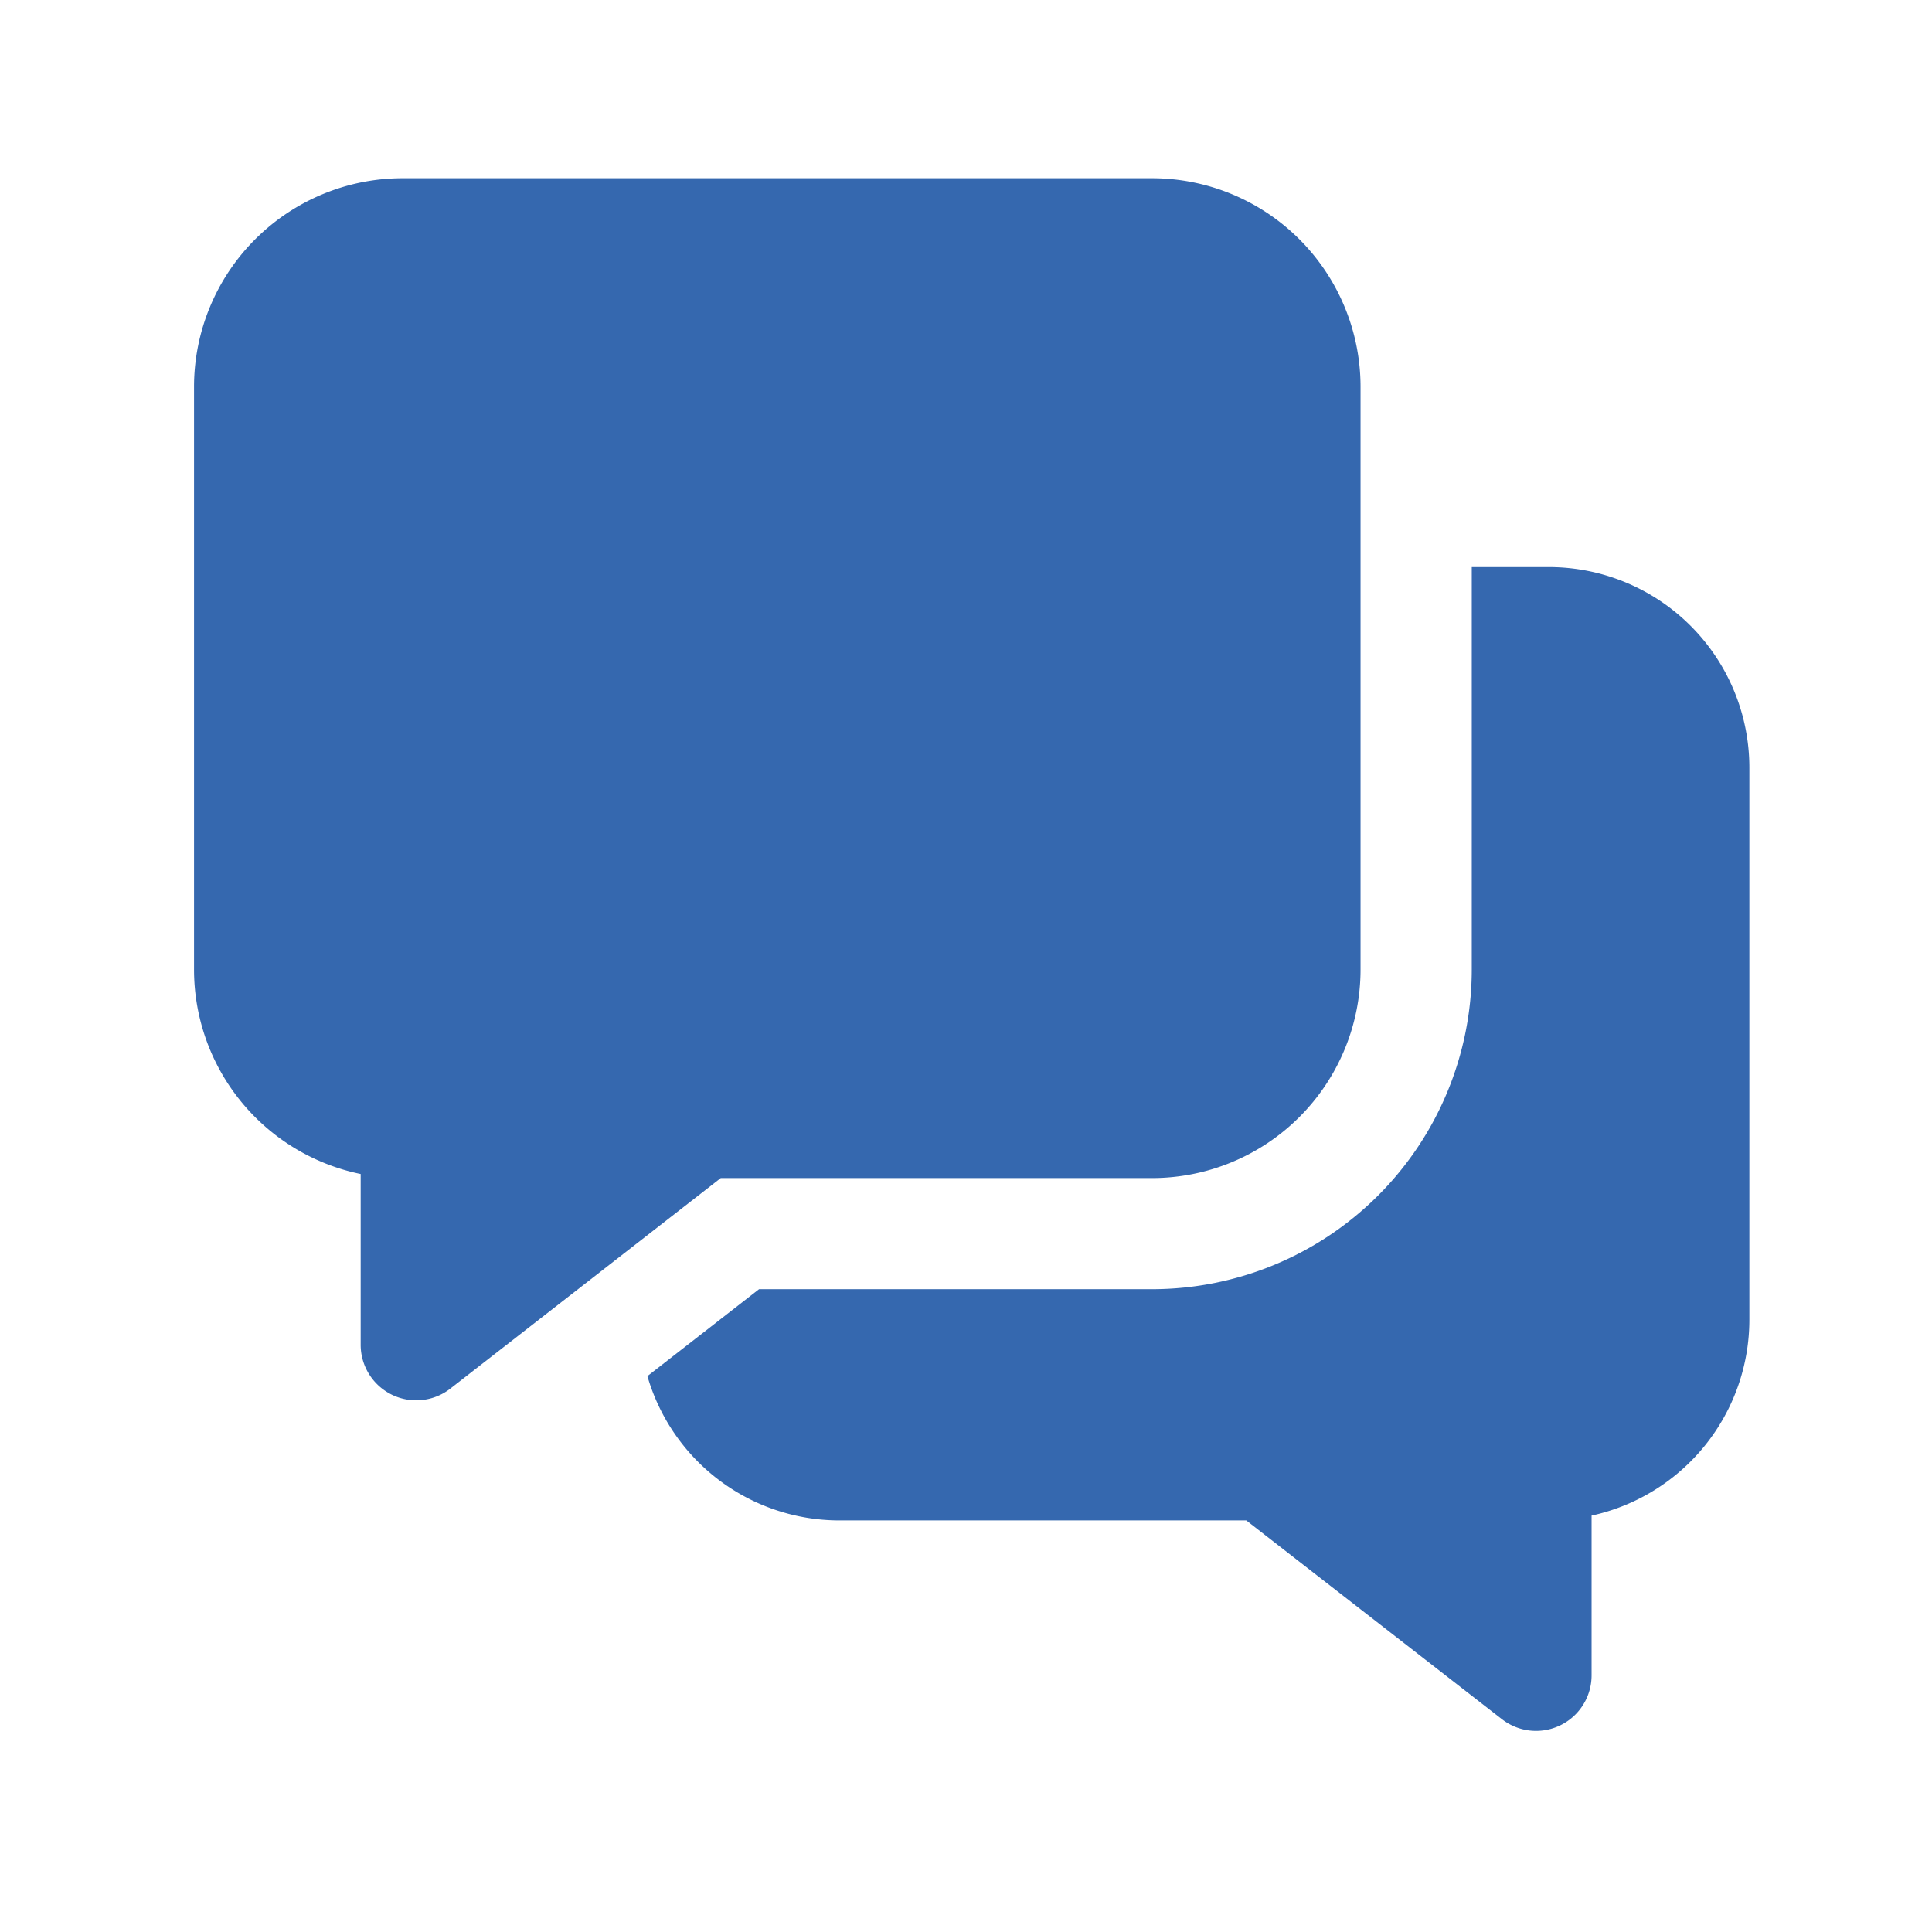
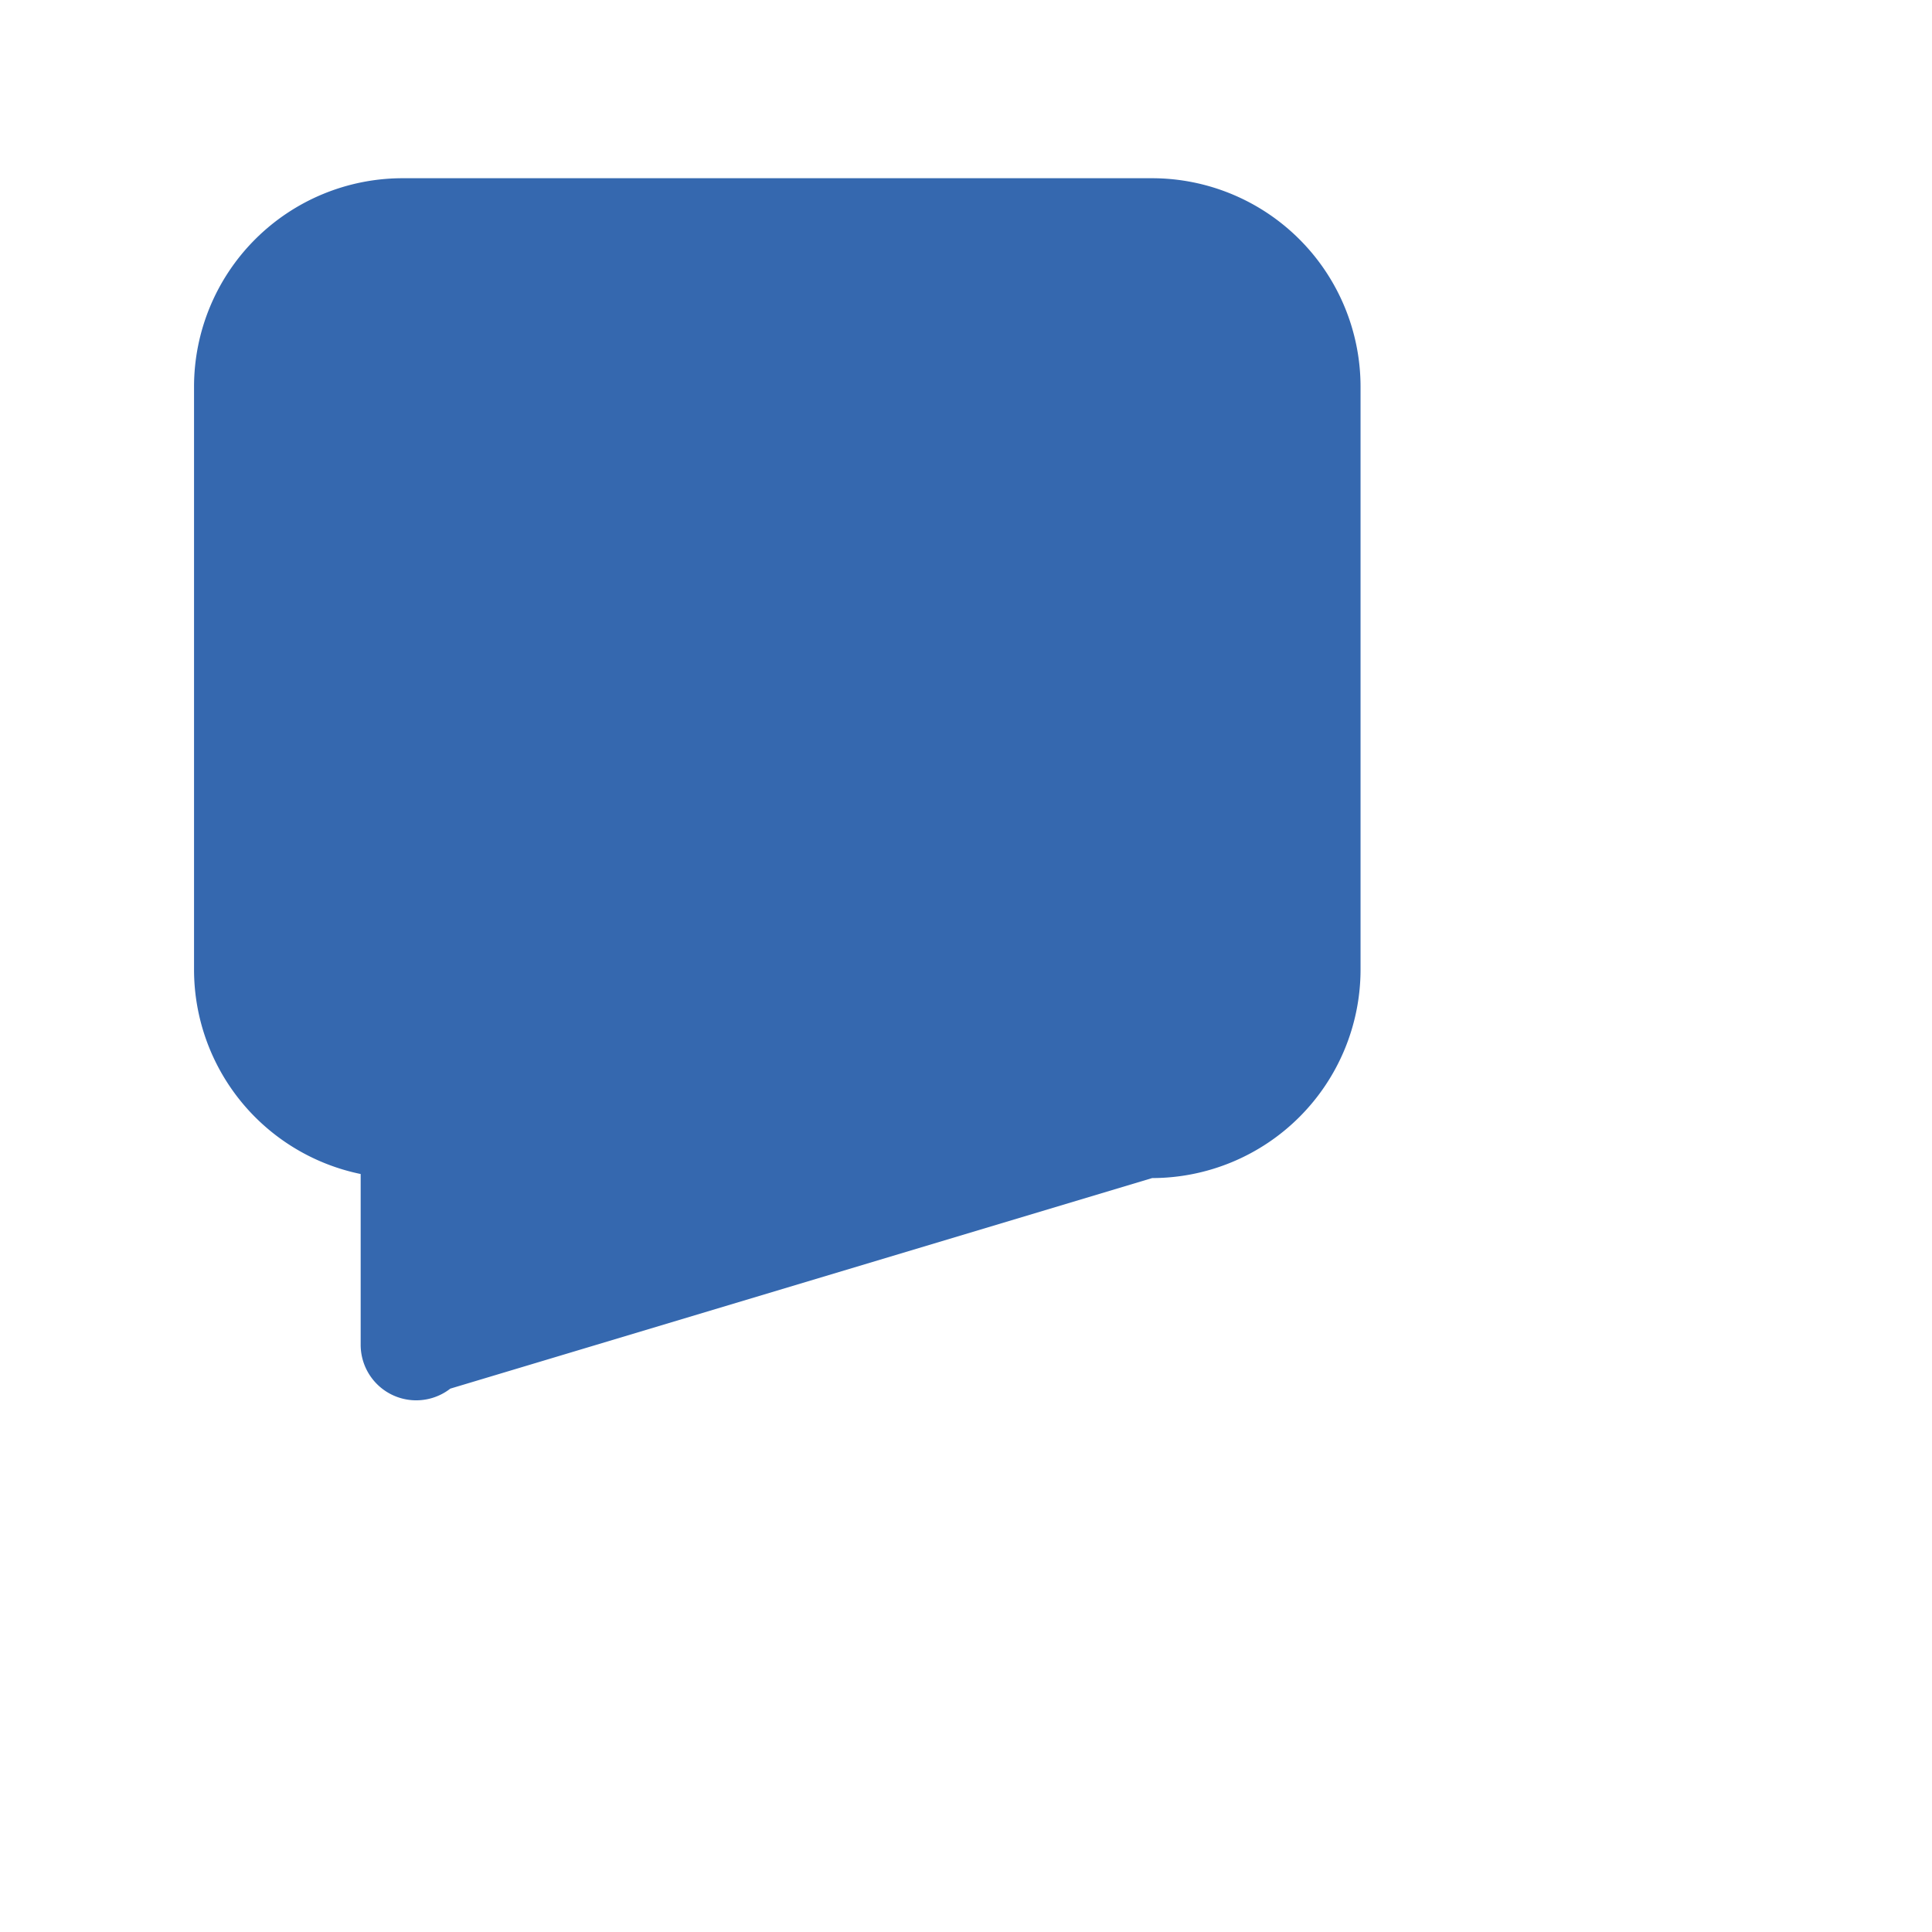
<svg xmlns="http://www.w3.org/2000/svg" width="60" height="60" viewBox="0 0 60 60">
  <g id="Group_1" data-name="Group 1" transform="translate(-109)">
    <g id="download_8_" data-name="download (8)" transform="translate(111.026 1.535)">
-       <path id="Path_585" data-name="Path 585" d="M33.756,35.051a6.479,6.479,0,0,0,6.471-6.471V10.471A6.479,6.479,0,0,0,33.756,4H10.471A6.479,6.479,0,0,0,4,10.471V28.584a6.483,6.483,0,0,0,5.175,6.341v5.3a1.725,1.725,0,0,0,2.784,1.365l8.4-6.54Z" fill="#3568af" />
-       <path id="Path_586" data-name="Path 586" d="M40.163,11h-2.4V23.505a9.933,9.933,0,0,1-9.921,9.921H15.629l-3.467,2.7A6.21,6.21,0,0,0,18.1,40.607H30.76L38.7,46.78a1.725,1.725,0,0,0,2.784-1.361V40.457a6.229,6.229,0,0,0,4.9-6.079V17.221A6.229,6.229,0,0,0,40.163,11Z" transform="translate(5.918 5.076)" fill="#3568af" />
+       <path id="Path_585" data-name="Path 585" d="M33.756,35.051a6.479,6.479,0,0,0,6.471-6.471V10.471A6.479,6.479,0,0,0,33.756,4H10.471A6.479,6.479,0,0,0,4,10.471V28.584a6.483,6.483,0,0,0,5.175,6.341v5.3a1.725,1.725,0,0,0,2.784,1.365Z" fill="#3568af" />
    </g>
-     <rect id="Rectangle_1" data-name="Rectangle 1" width="60" height="60" transform="translate(109)" fill="none" />
  </g>
</svg>